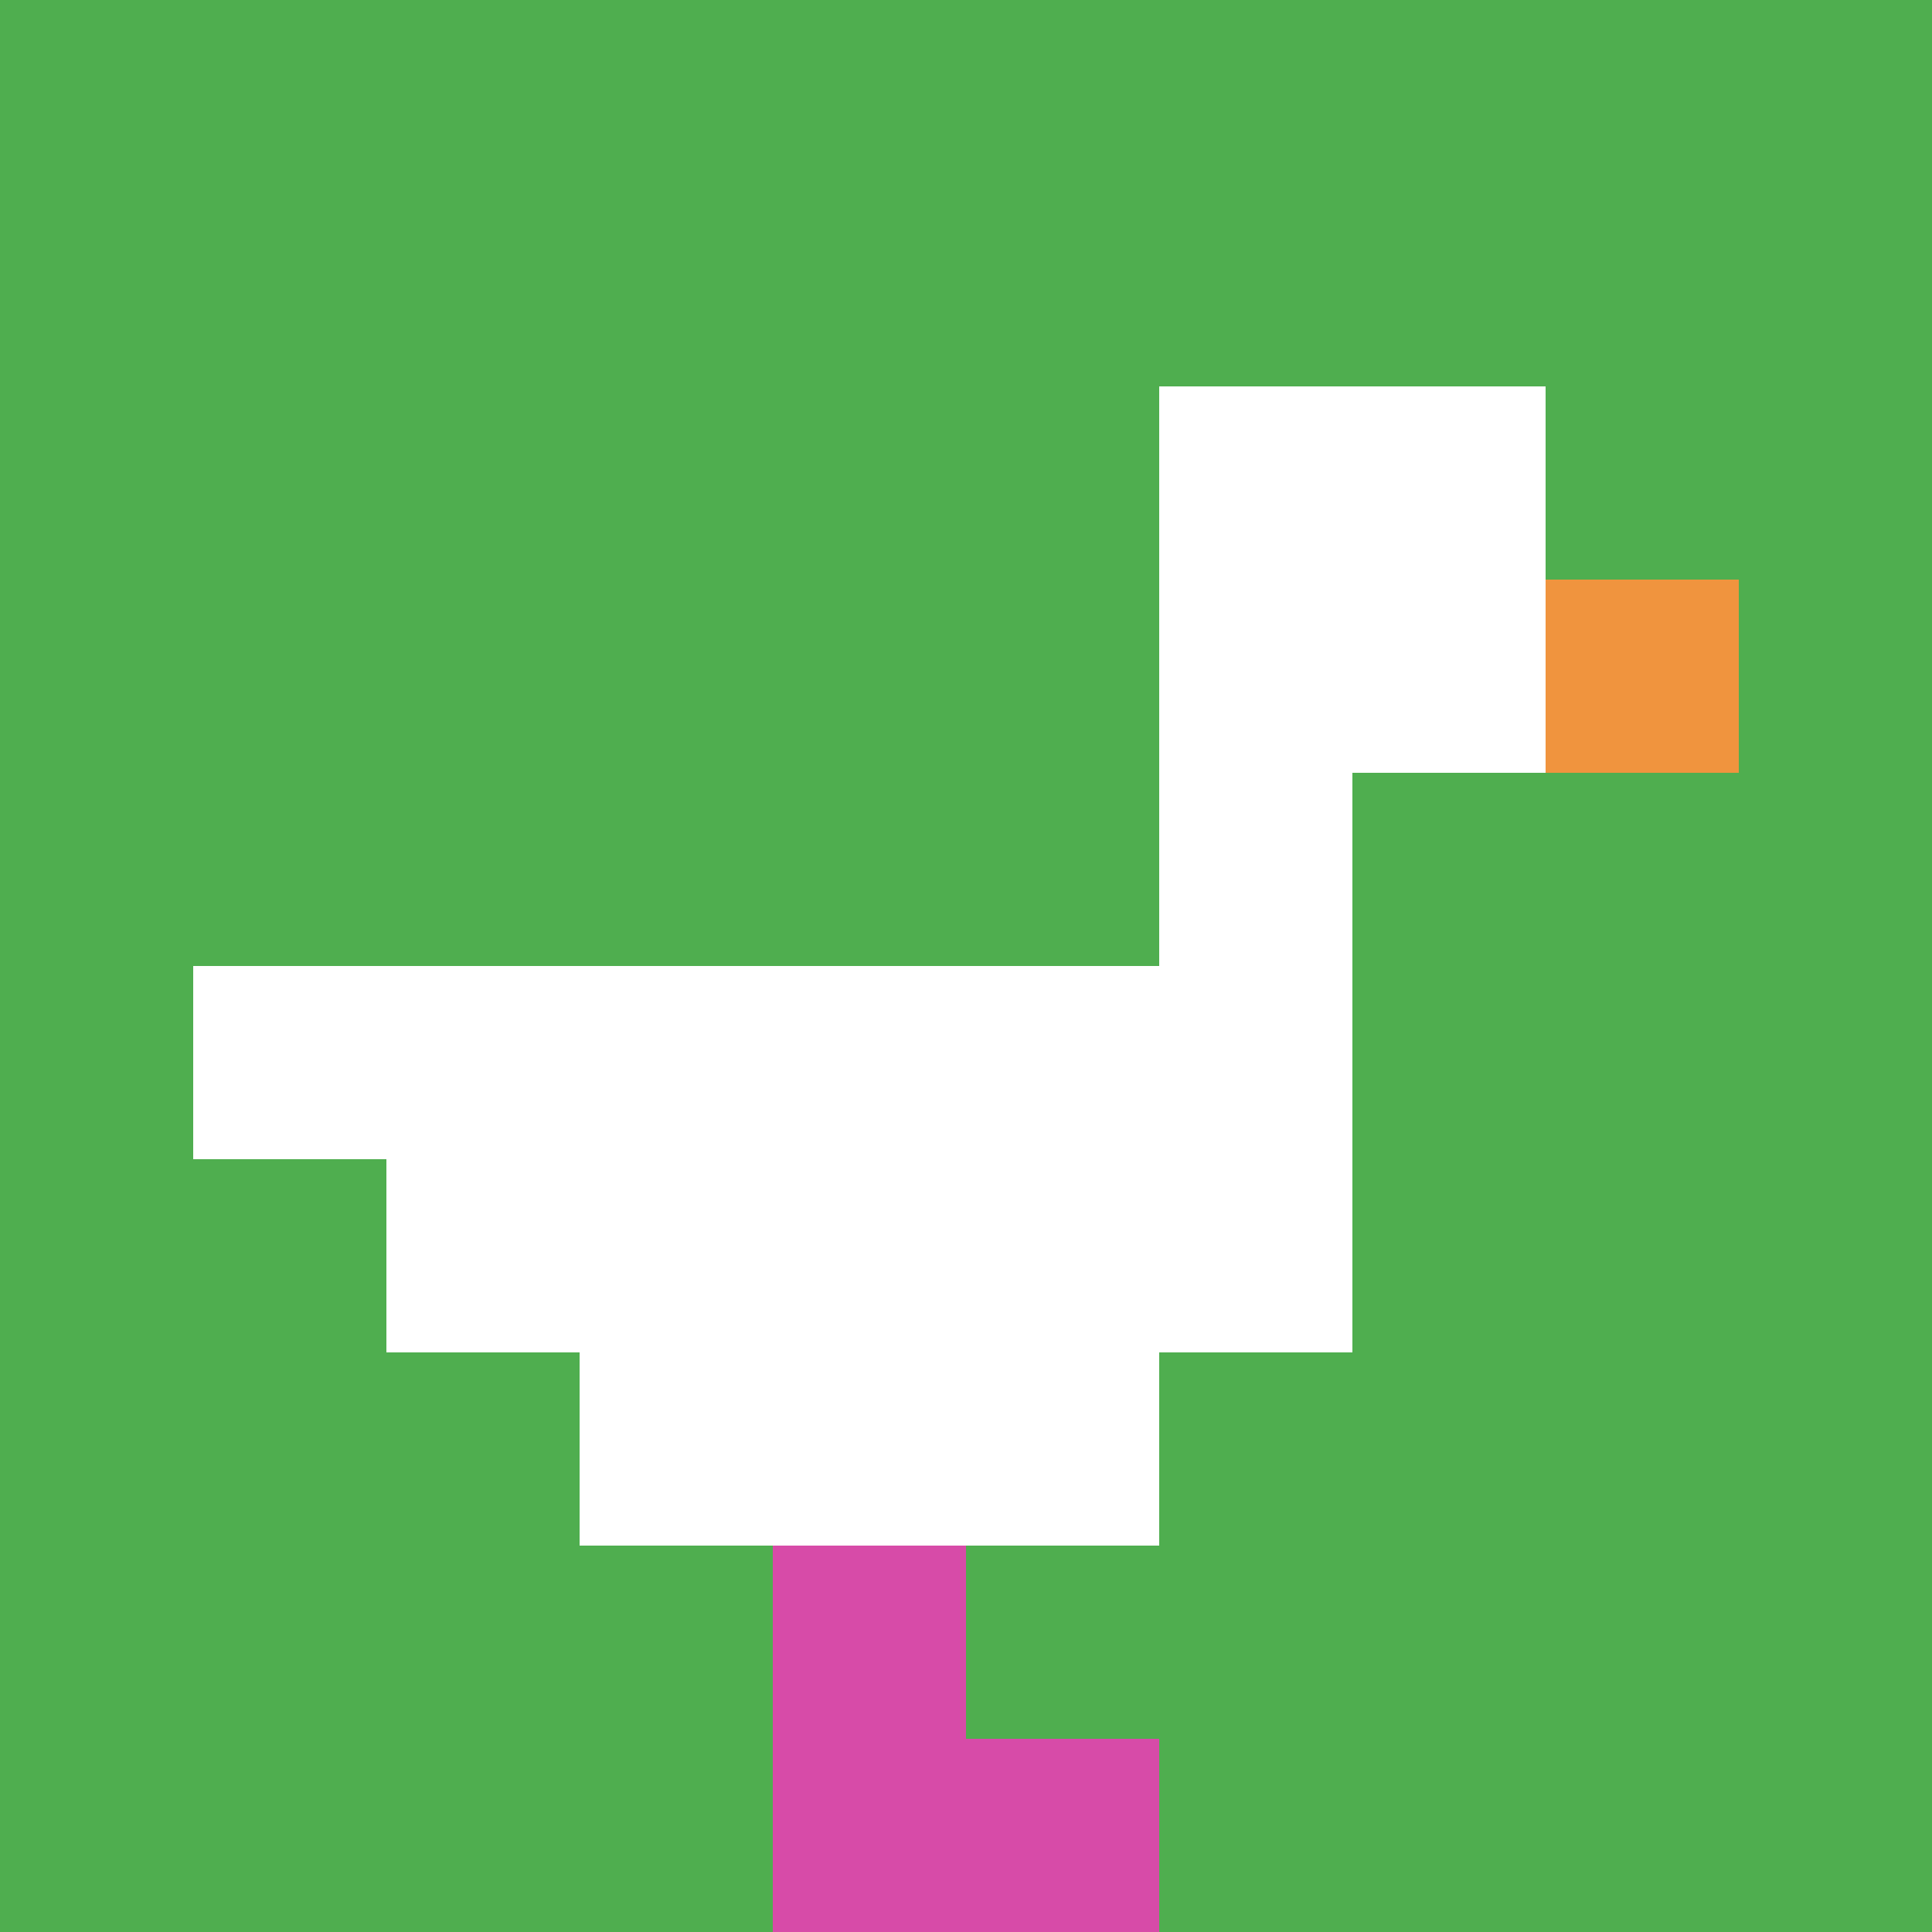
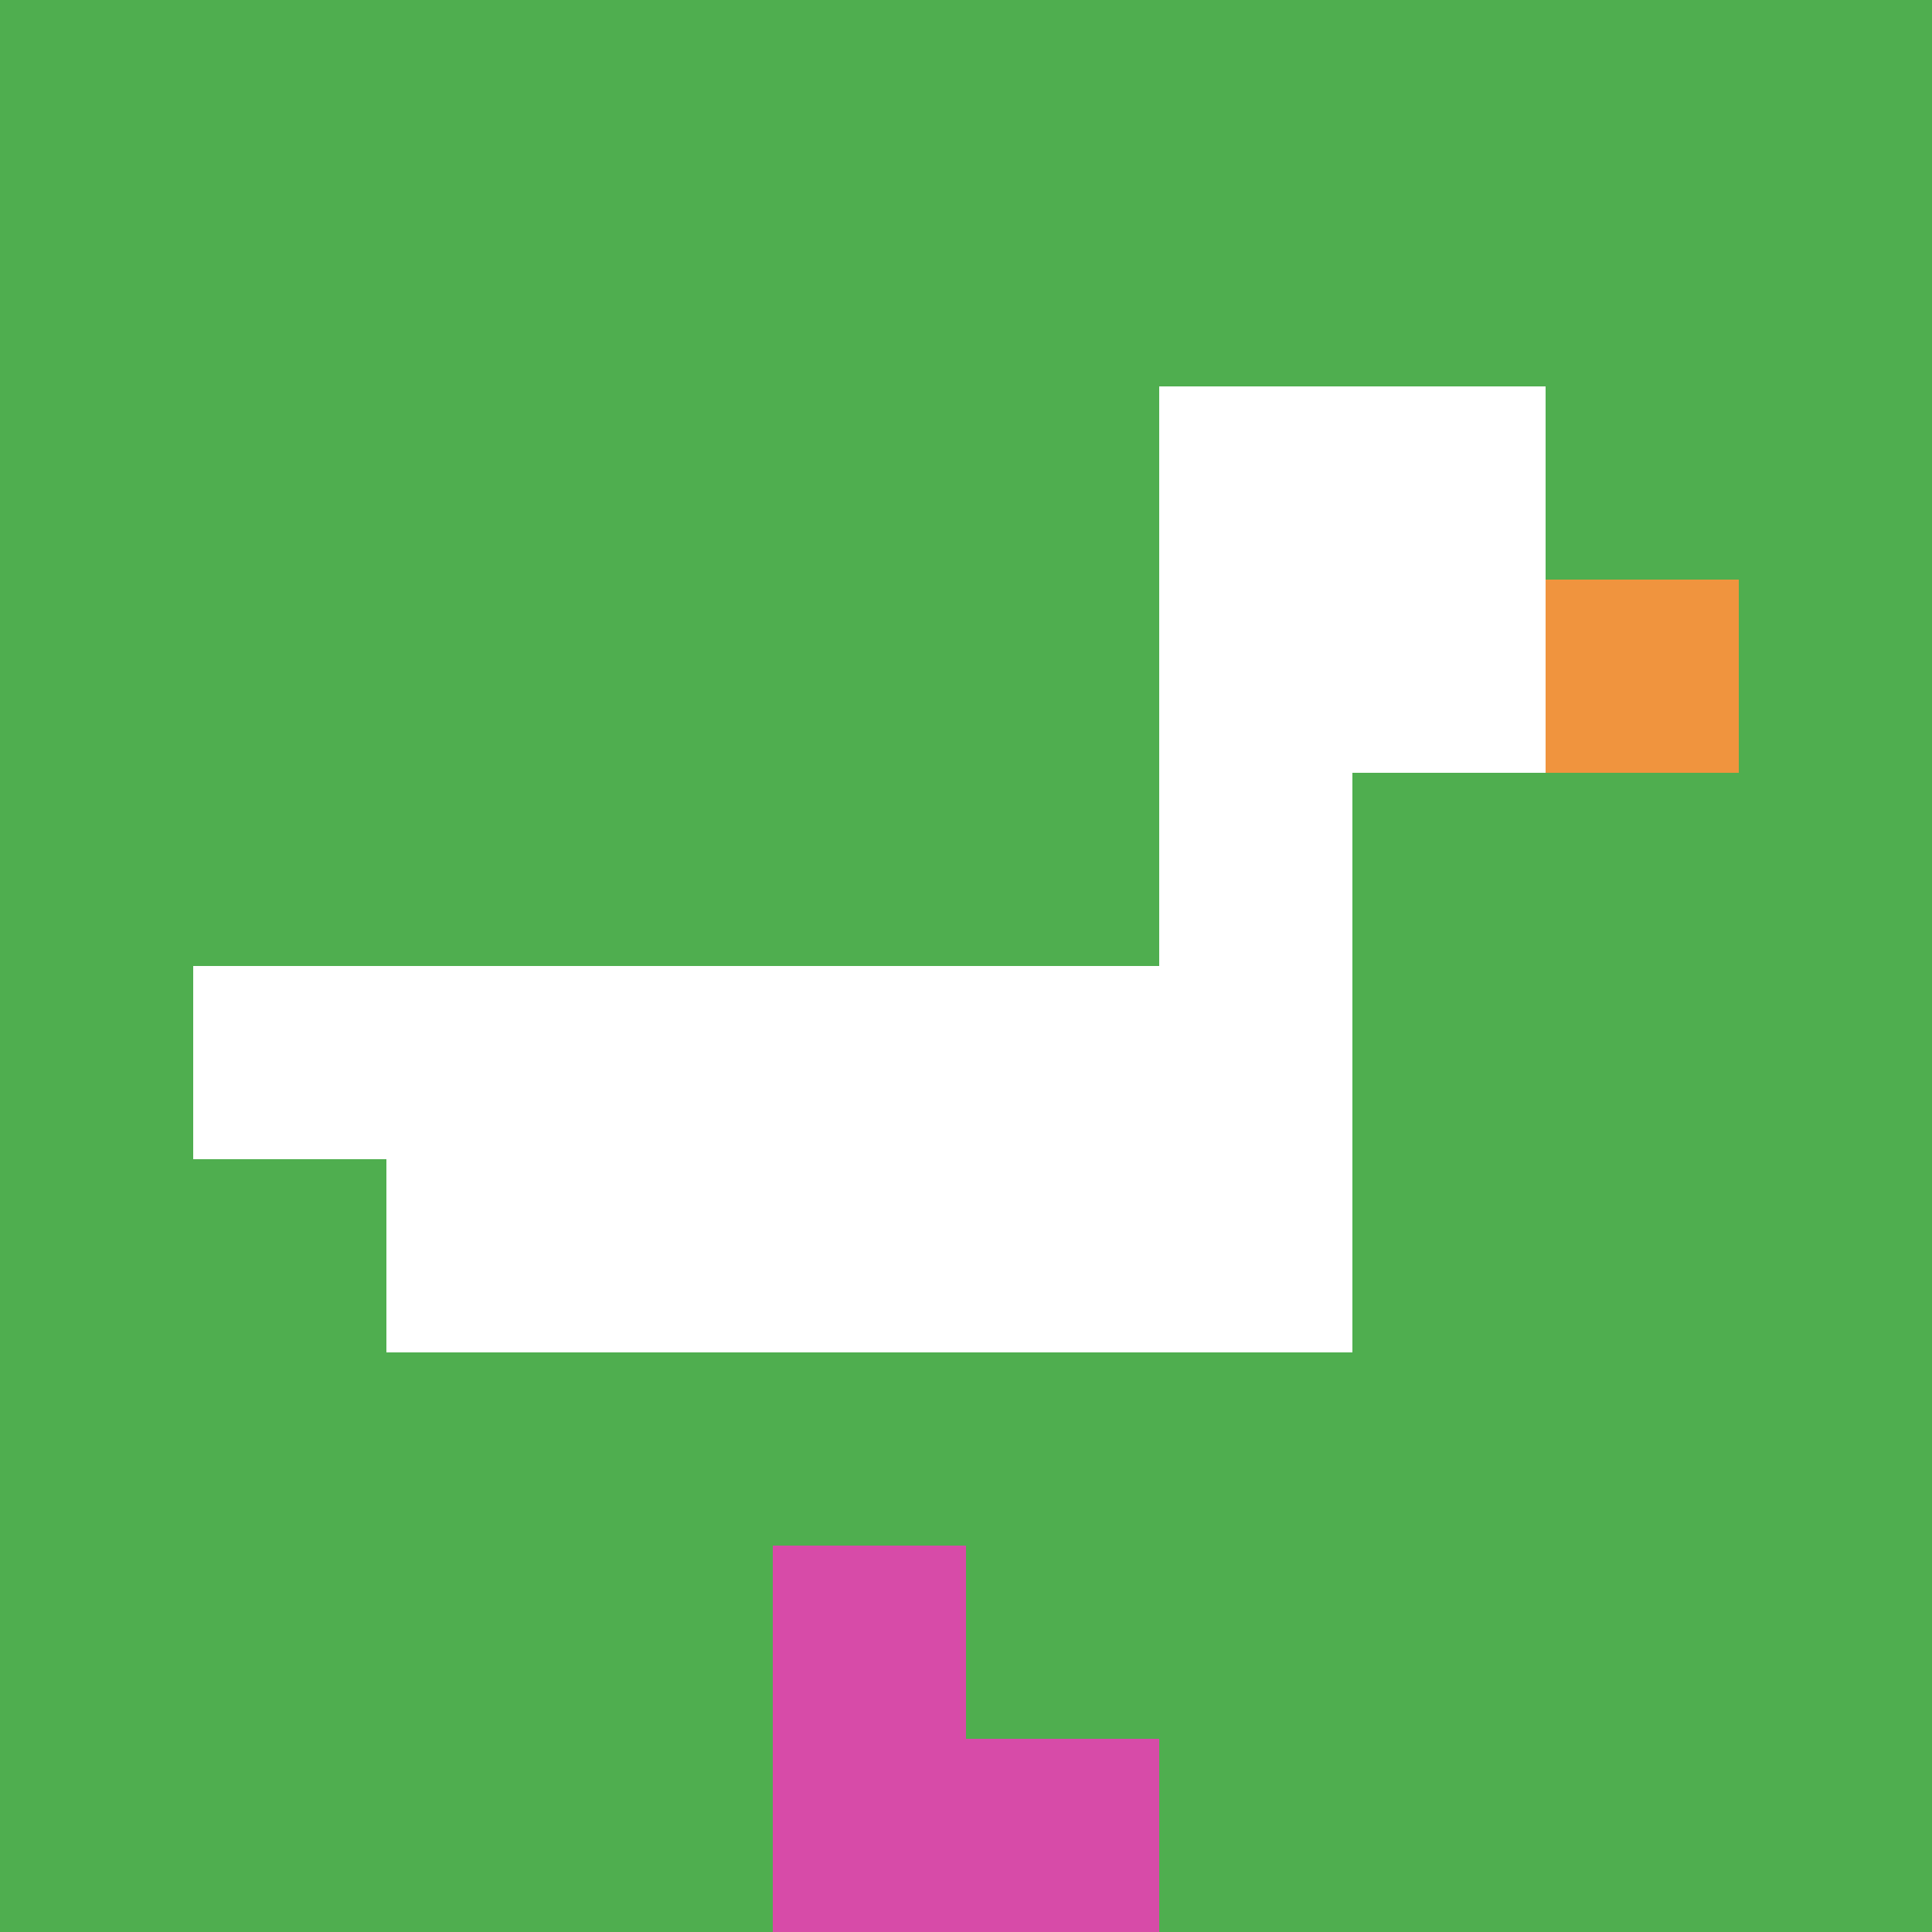
<svg xmlns="http://www.w3.org/2000/svg" version="1.1" width="727" height="727">
  <title>'goose-pfp-387788' by Dmitri Cherniak</title>
  <desc>seed=387788
backgroundColor=#ffffff
padding=20
innerPadding=0
timeout=500
dimension=1
border=false
Save=function(){return n.handleSave()}
frame=15

Rendered at Sun Sep 15 2024 16:21:10 GMT+0800 (中国标准时间)
Generated in &lt;1ms
</desc>
  <defs />
  <rect width="100%" height="100%" fill="#ffffff" />
  <g>
    <g id="0-0">
      <rect x="0" y="0" height="727" width="727" fill="#4FAE4F" />
      <g>
        <rect id="0-0-6-2-2-2" x="436.2" y="145.4" width="145.4" height="145.4" fill="#ffffff" />
        <rect id="0-0-6-2-1-4" x="436.2" y="145.4" width="72.7" height="290.8" fill="#ffffff" />
        <rect id="0-0-1-5-5-1" x="72.7" y="363.5" width="363.5" height="72.7" fill="#ffffff" />
        <rect id="0-0-2-5-5-2" x="145.4" y="363.5" width="363.5" height="145.4" fill="#ffffff" />
-         <rect id="0-0-3-5-3-3" x="218.1" y="363.5" width="218.1" height="218.1" fill="#ffffff" />
        <rect id="0-0-8-3-1-1" x="581.6" y="218.1" width="72.7" height="72.7" fill="#F0943E" />
        <rect id="0-0-4-8-1-2" x="290.8" y="581.6" width="72.7" height="145.4" fill="#D74BA8" />
        <rect id="0-0-4-9-2-1" x="290.8" y="654.3" width="145.4" height="72.7" fill="#D74BA8" />
      </g>
      <rect x="0" y="0" stroke="white" stroke-width="0" height="727" width="727" fill="none" />
    </g>
  </g>
</svg>